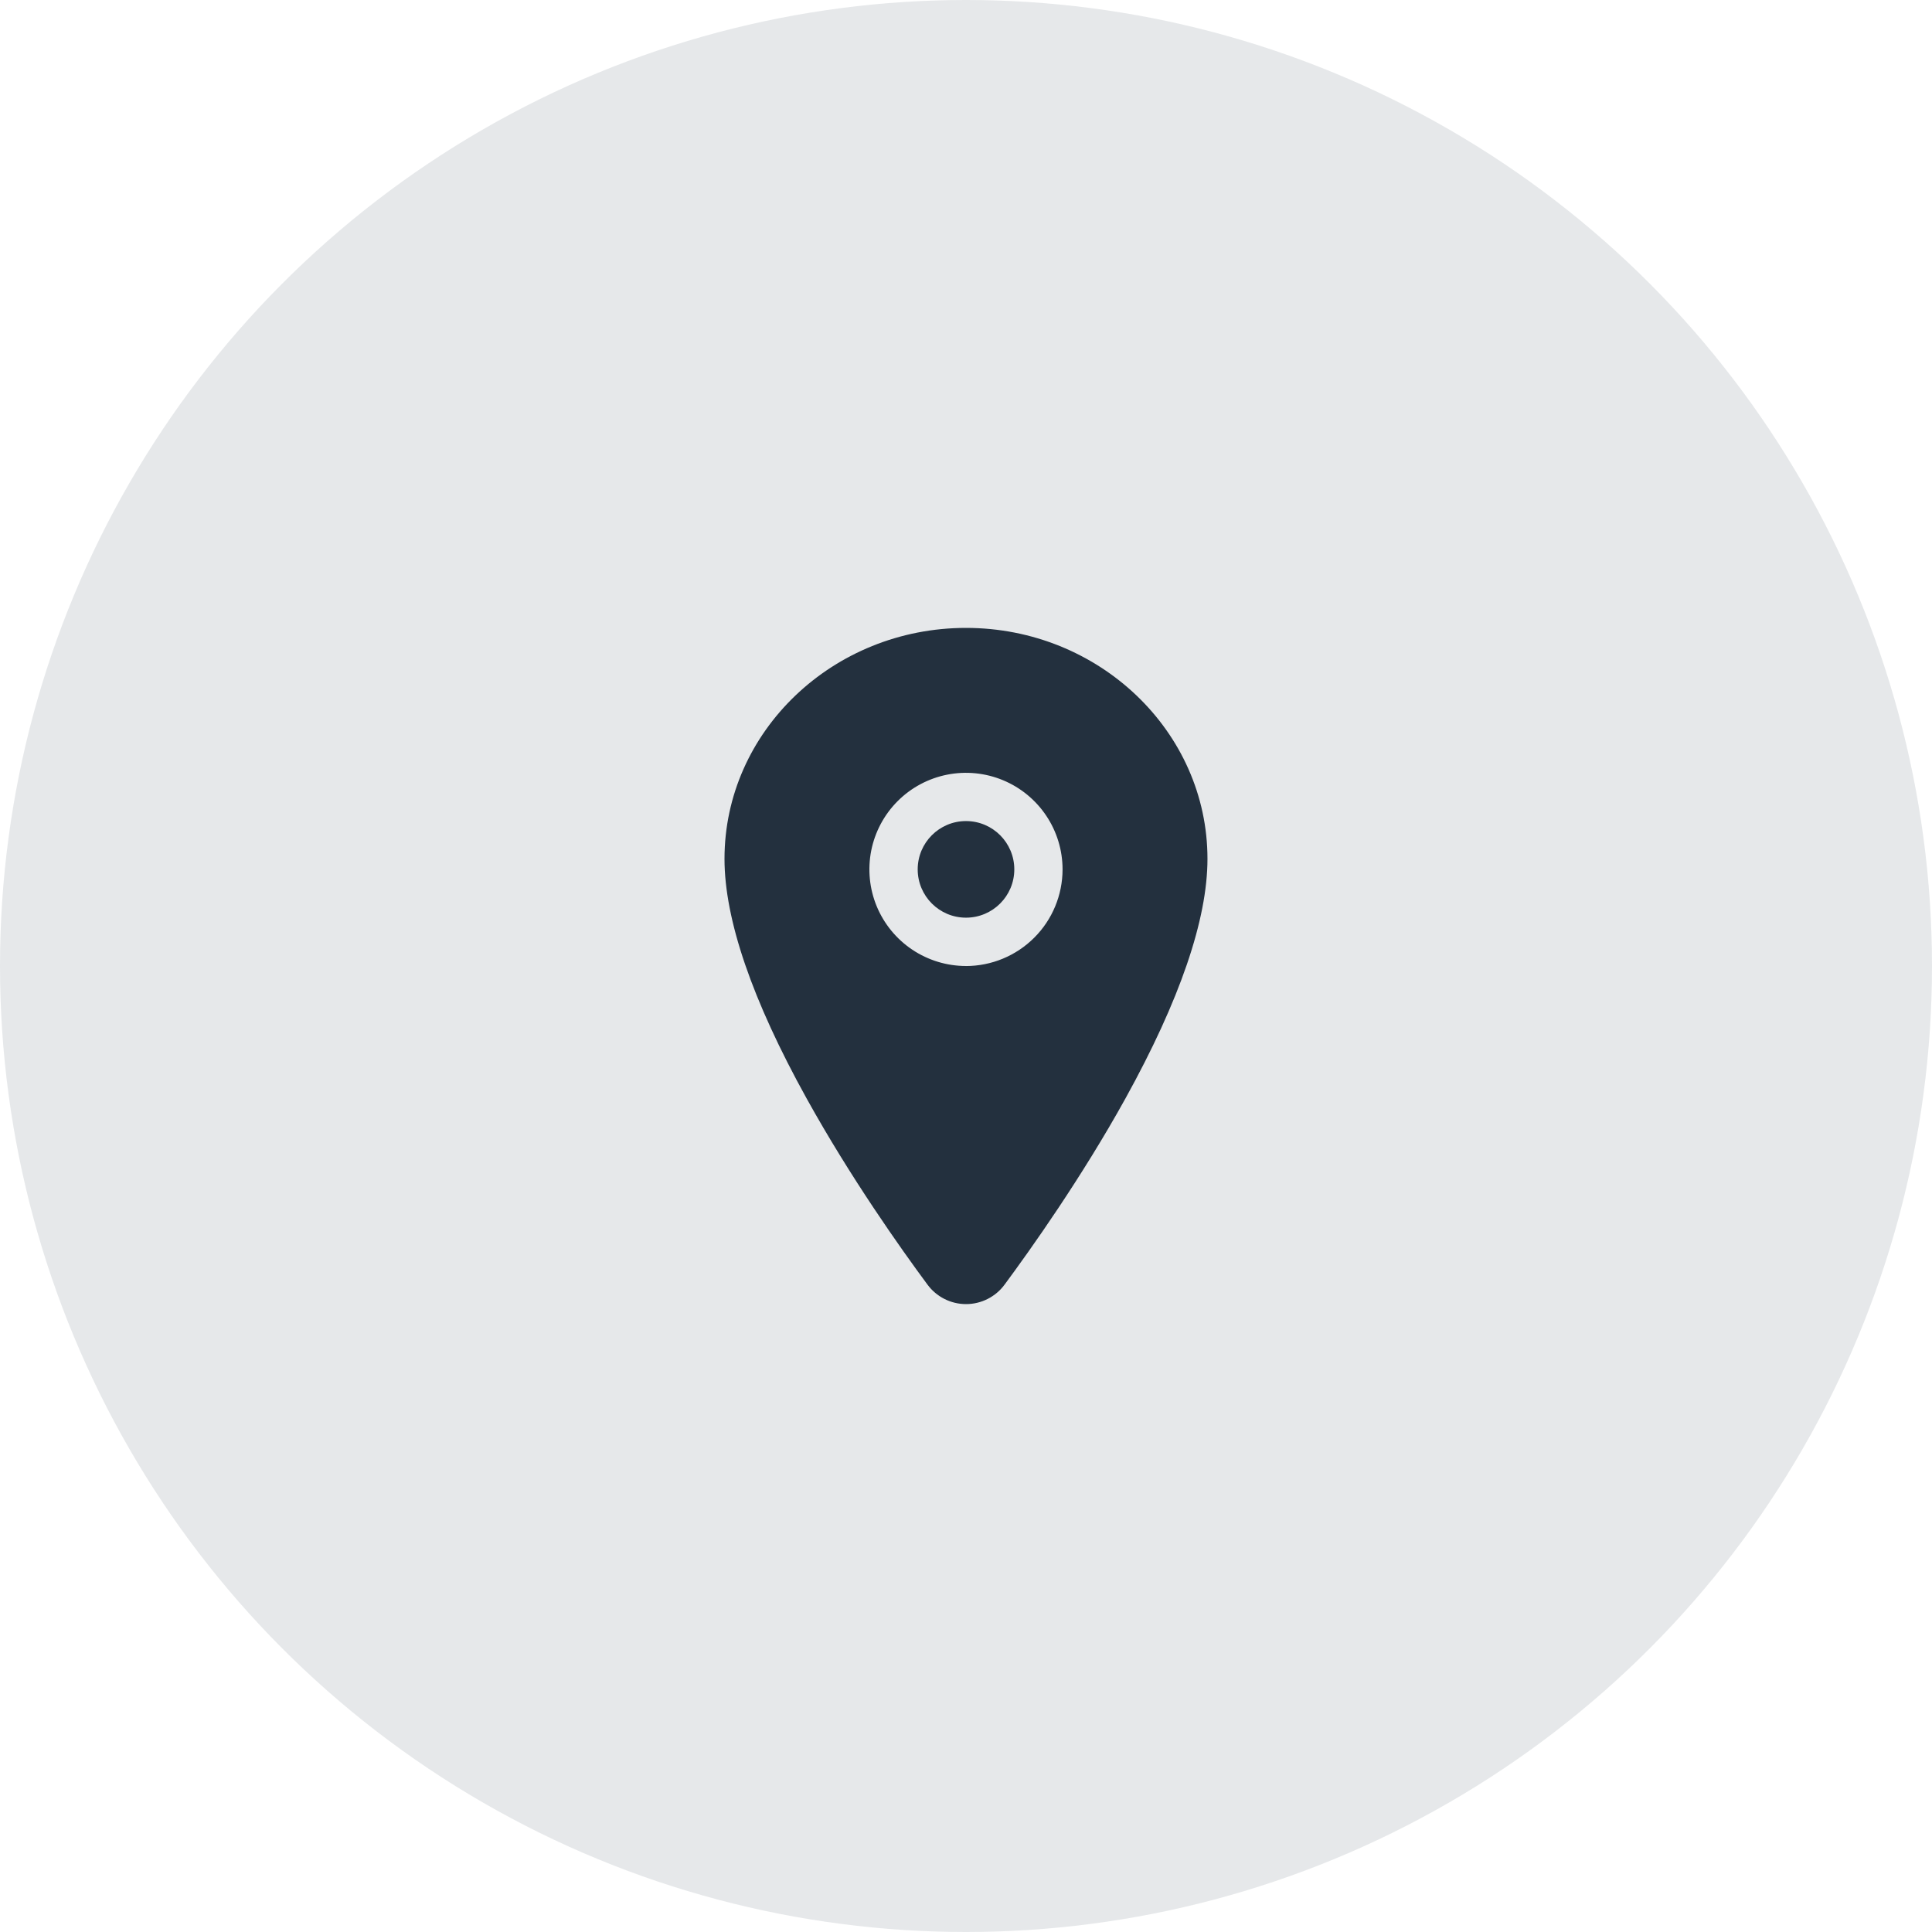
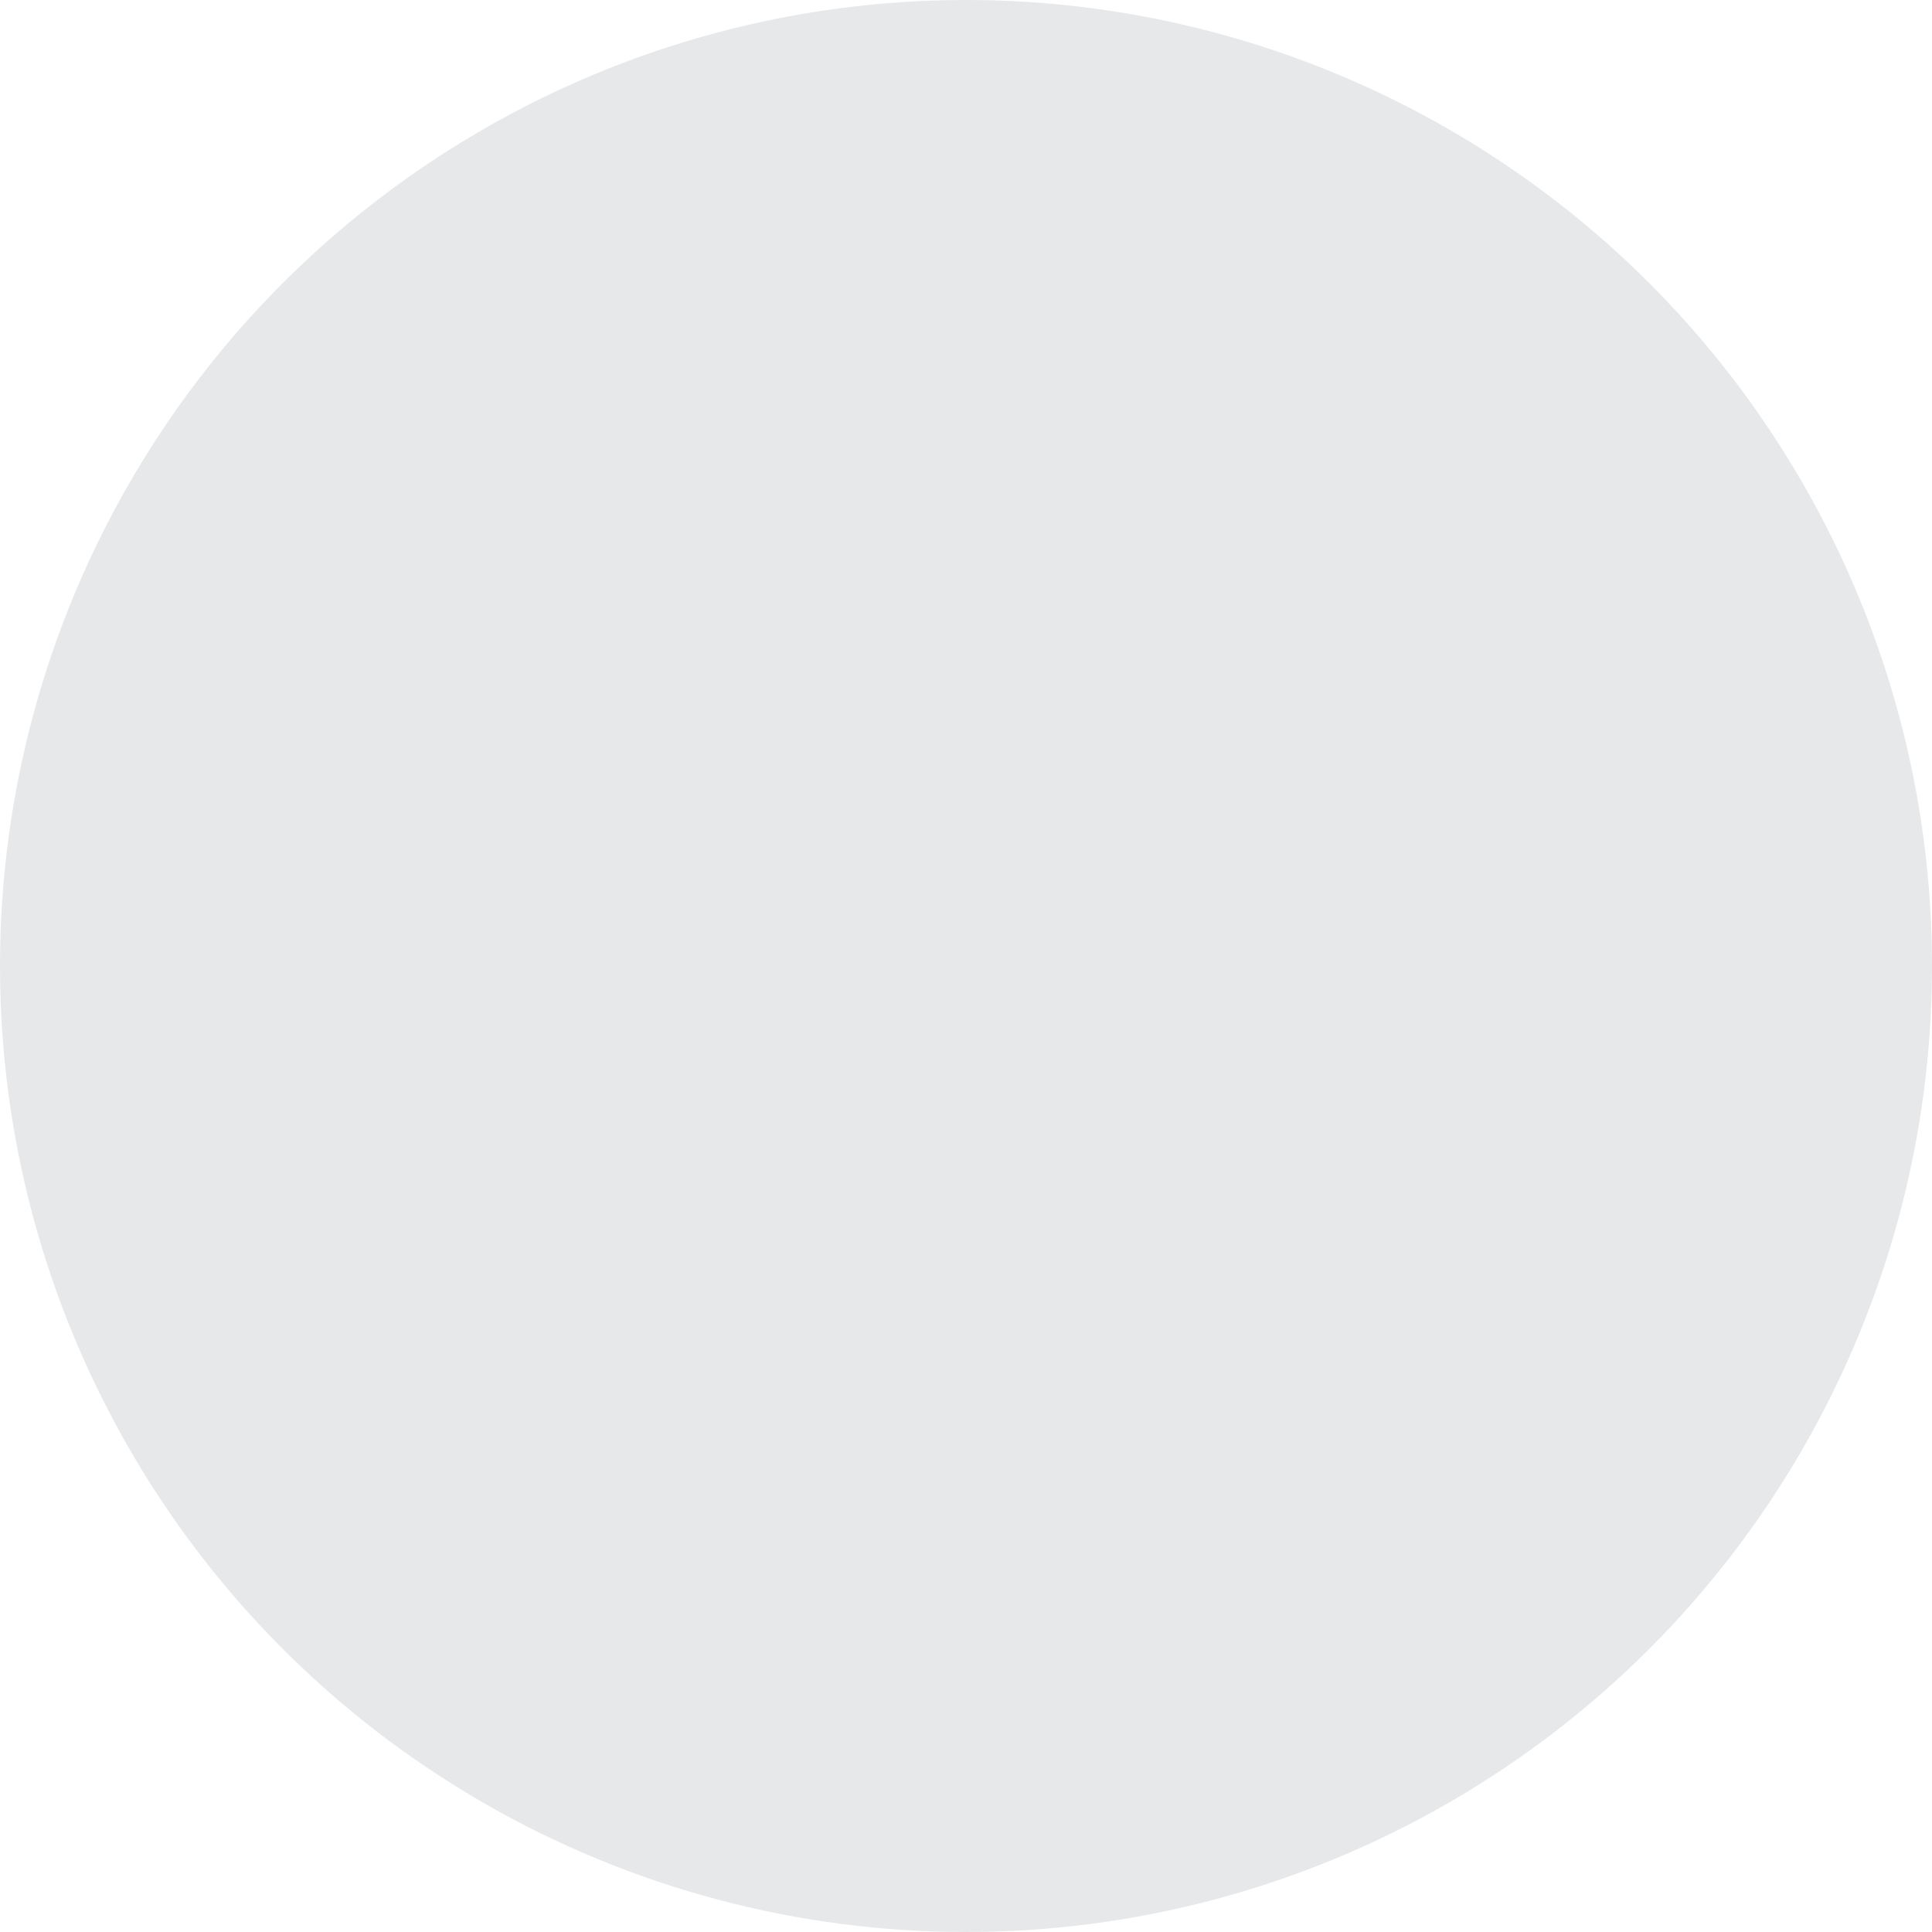
<svg xmlns="http://www.w3.org/2000/svg" fill="none" height="60" viewBox="0 0 60 60" width="60">
  <circle cx="30" cy="30" fill="#07142d" fill-opacity=".1" r="30" />
  <g fill="#23303e">
-     <path d="m30 28.499c.828 0 1.5-.671 1.5-1.5 0-.828-.671-1.5-1.5-1.5-.828 0-1.5.671-1.5 1.5 0 .828.671 1.5 1.5 1.5z" />
-     <path d="m30 19.5c-4.135 0-7.5 3.218-7.5 7.172 0 1.883.858 4.387 2.551 7.443 1.359 2.453 2.932 4.672 3.75 5.776.138.189.319.342.527.448.209.106.439.161.673.161s.464-.055.673-.161c.208-.106.389-.259.527-.448.817-1.104 2.391-3.322 3.75-5.776 1.69-3.055 2.548-5.559 2.548-7.443 0-3.954-3.365-7.172-7.5-7.172zm0 10.5c-.593 0-1.173-.176-1.667-.506-.493-.33-.878-.798-1.105-1.346-.227-.548-.286-1.151-.171-1.733.116-.582.402-1.117.821-1.536.419-.42.954-.705 1.536-.821.582-.116 1.185-.056 1.733.171.548.227 1.017.612 1.346 1.105.33.493.506 1.073.506 1.667-.001.795-.317 1.558-.88 2.12-.562.562-1.325.879-2.12.88z" />
-   </g>
+     </g>
</svg>